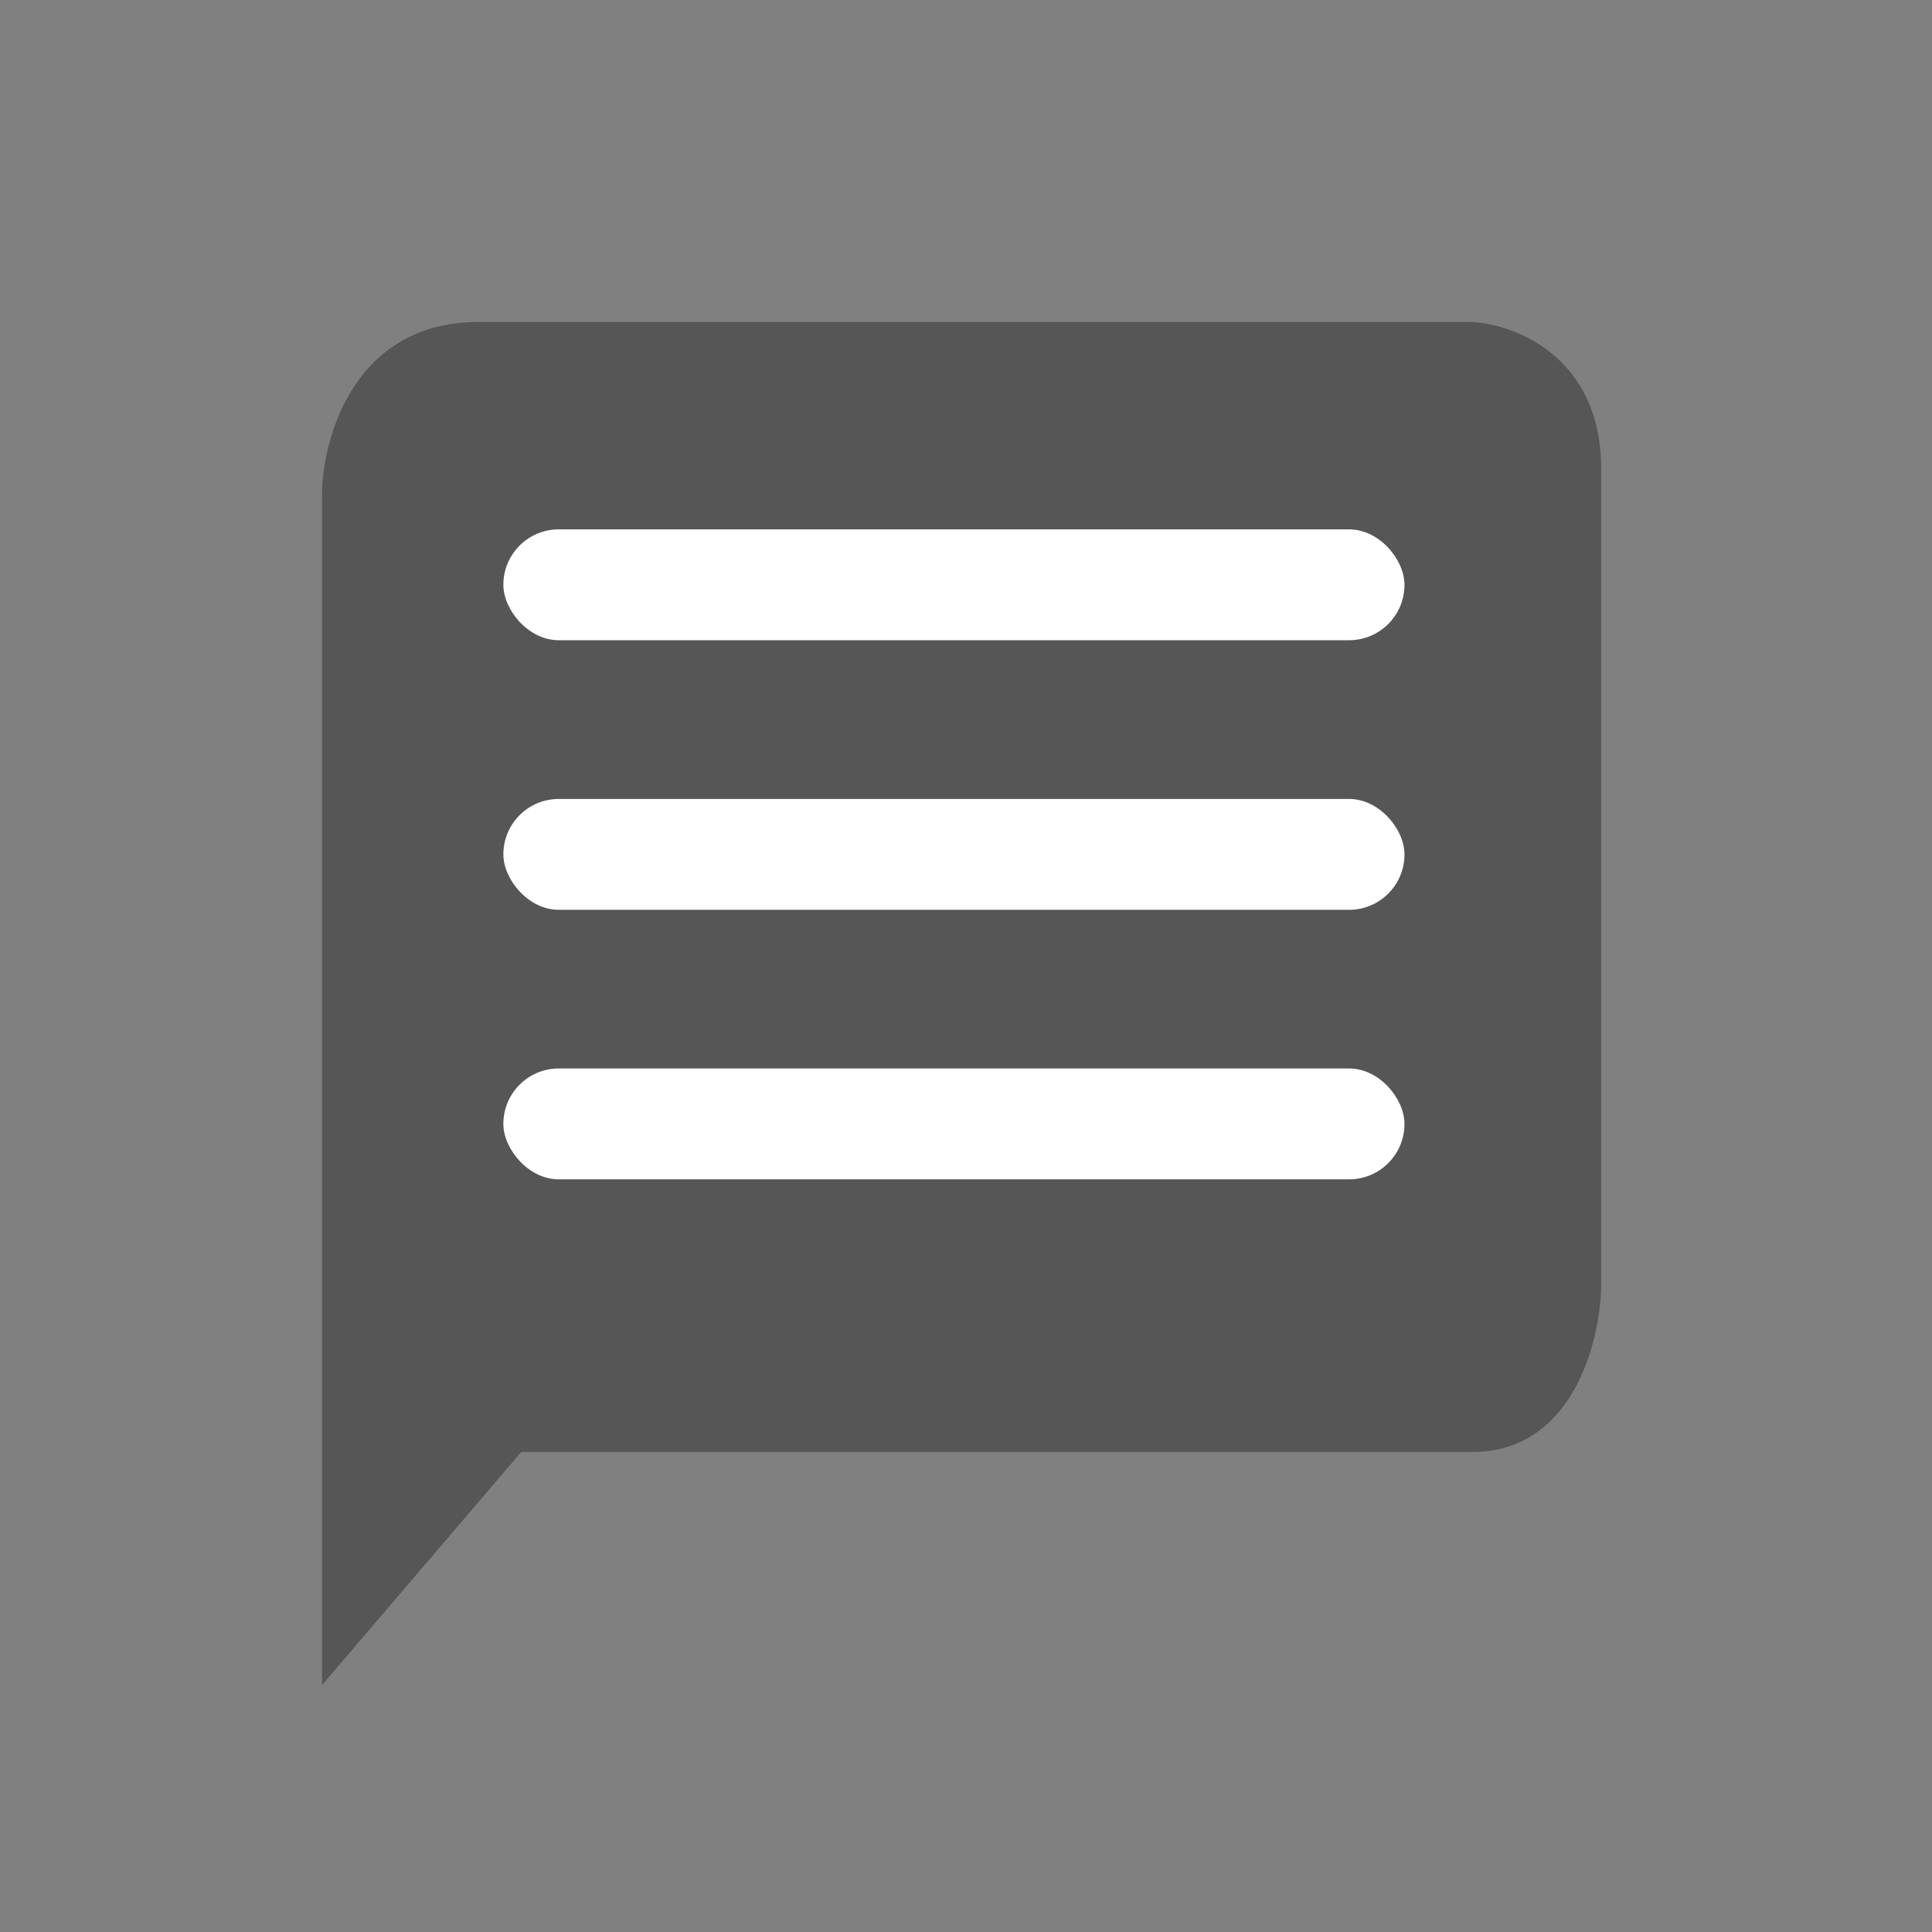
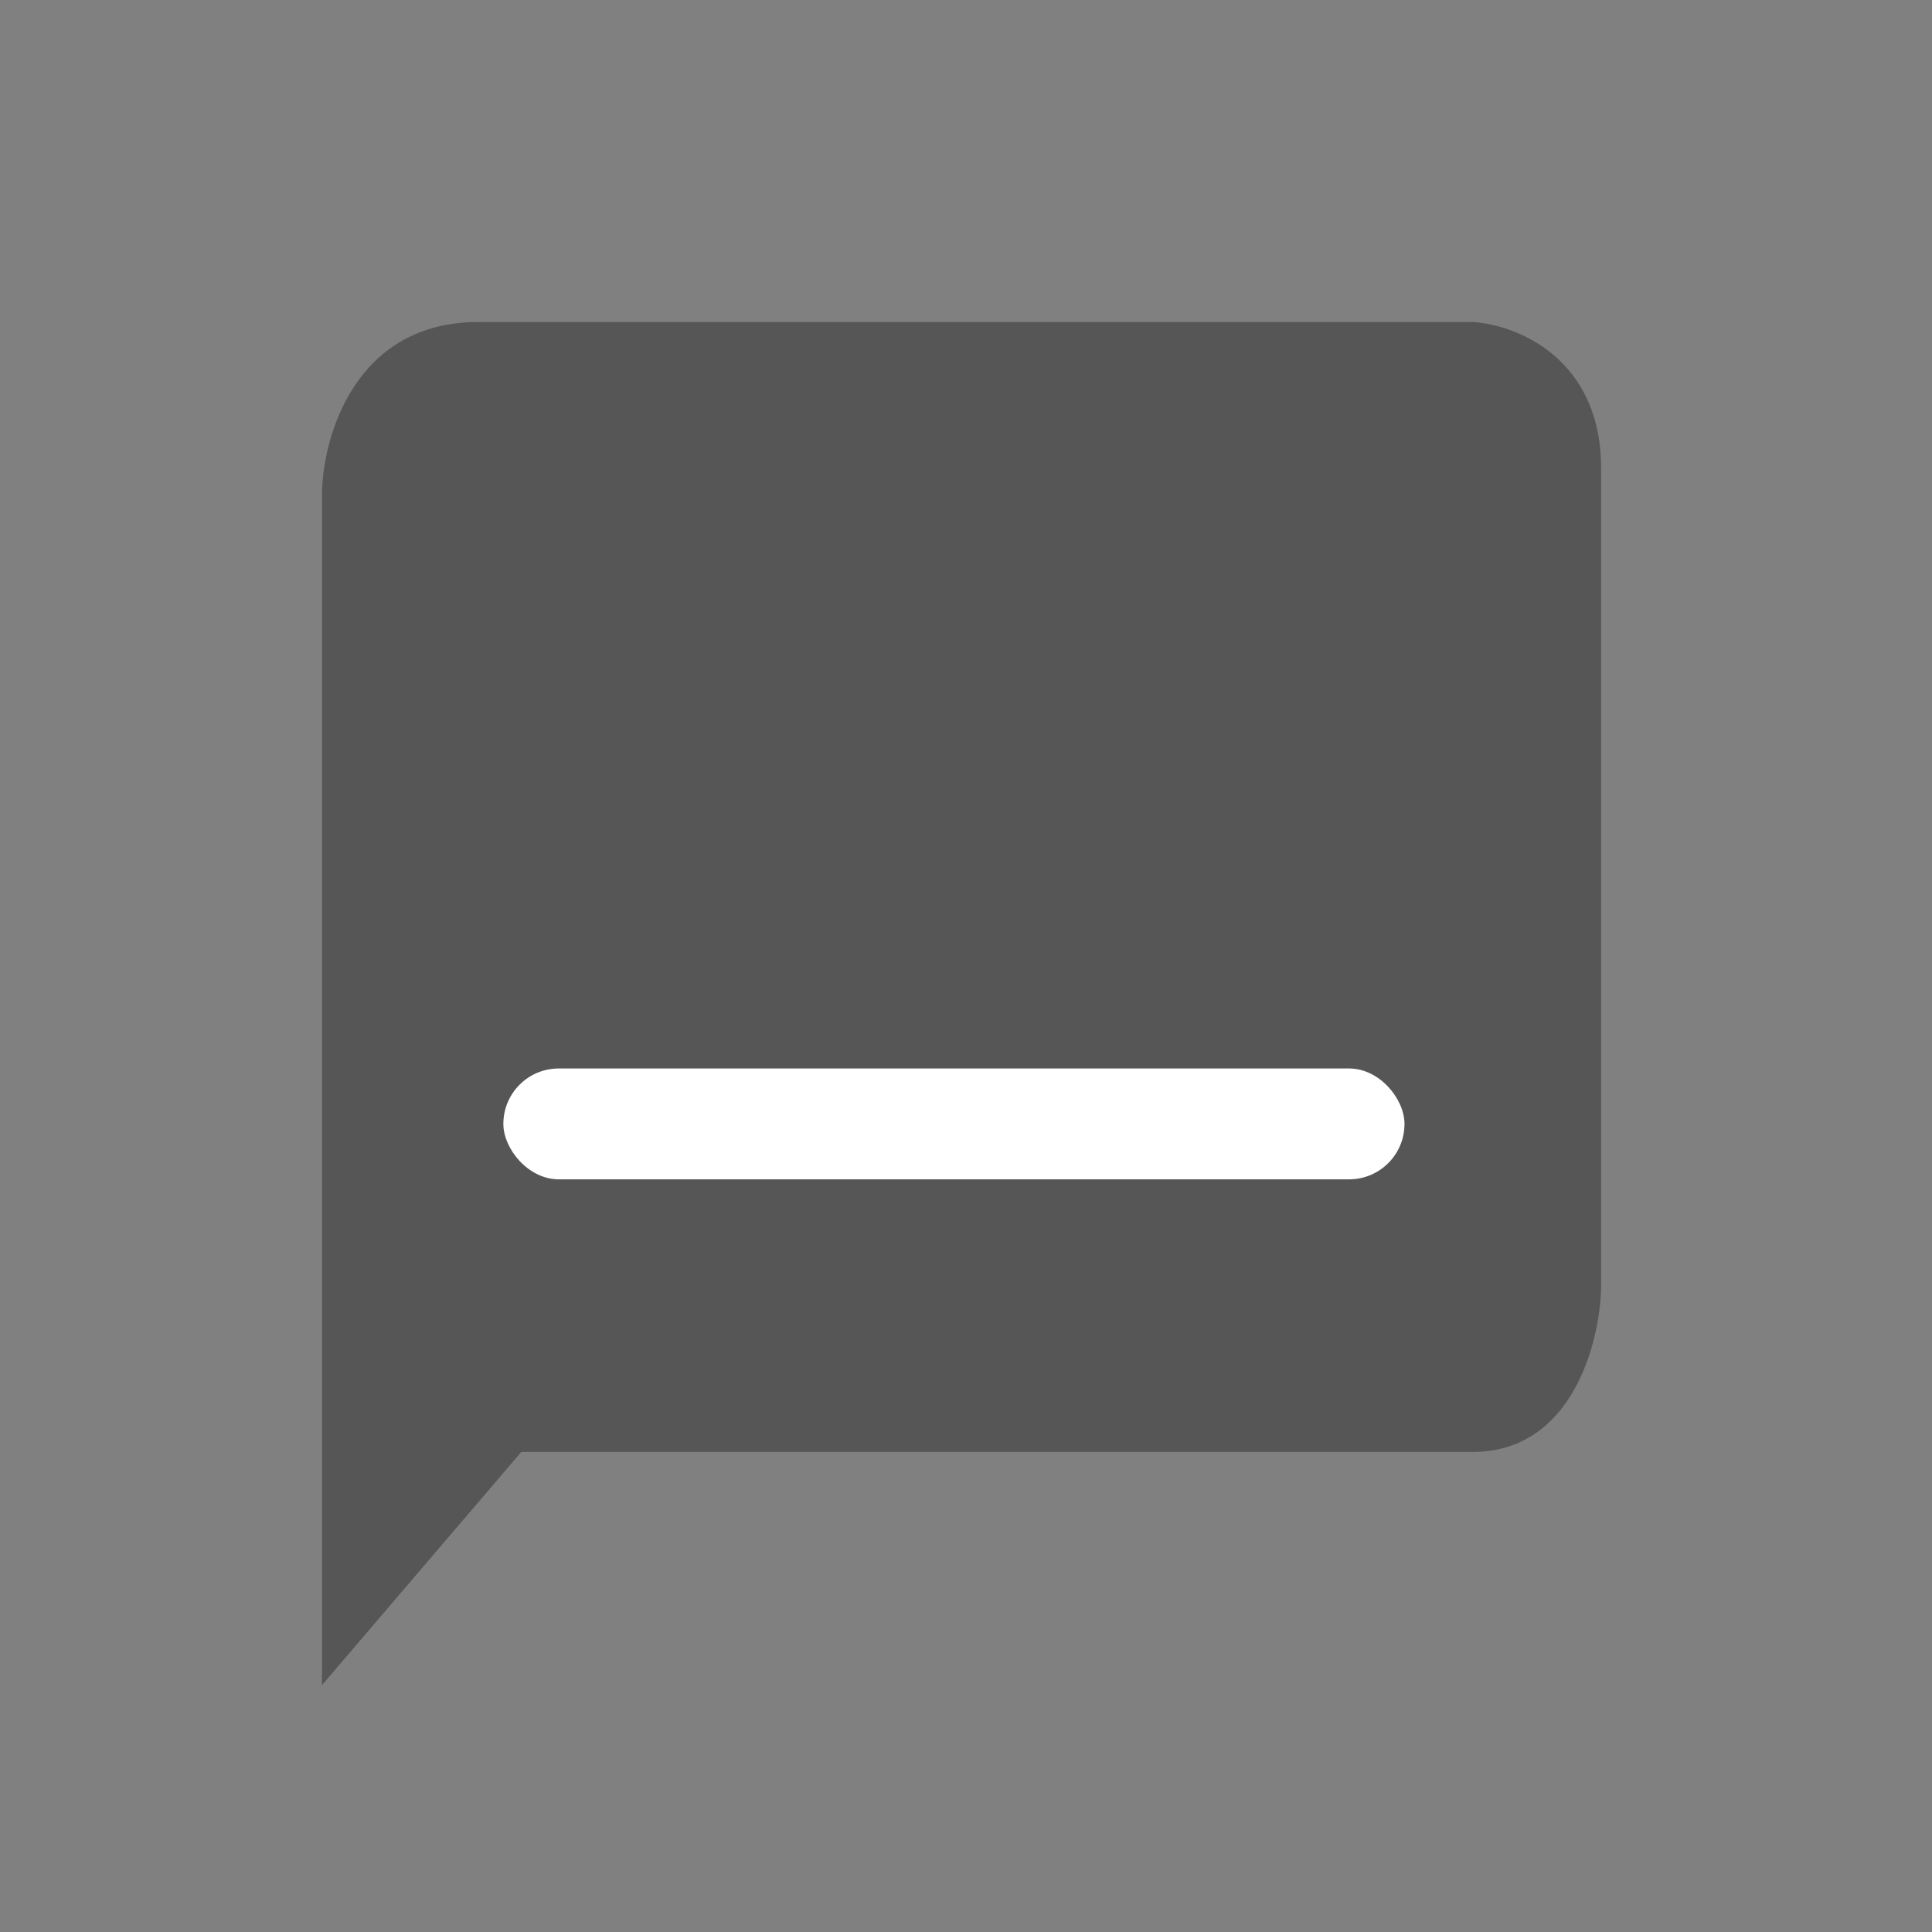
<svg xmlns="http://www.w3.org/2000/svg" width="24" height="24" viewBox="0 0 24 24" fill="none">
  <rect x="0" y="0" width="24" height="24" fill="#808080" stroke="none" />
  <path d="M4 6.126V20.933L6.475 18.037H18.29C19.534 18.037 19.875 16.674 19.89 15.993V5.821C19.89 4.435 18.823 4.03 18.29 4H5.942C4.414 4 4.011 5.417 4 6.126Z" fill="#565656" />
-   <rect x="6.253" y="6.576" width="11.194" height="1.377" rx="0.688" fill="white" />
-   <rect x="6.253" y="9.925" width="11.194" height="1.377" rx="0.688" fill="white" />
  <rect x="6.253" y="13.273" width="11.194" height="1.377" rx="0.688" fill="white" />
</svg>